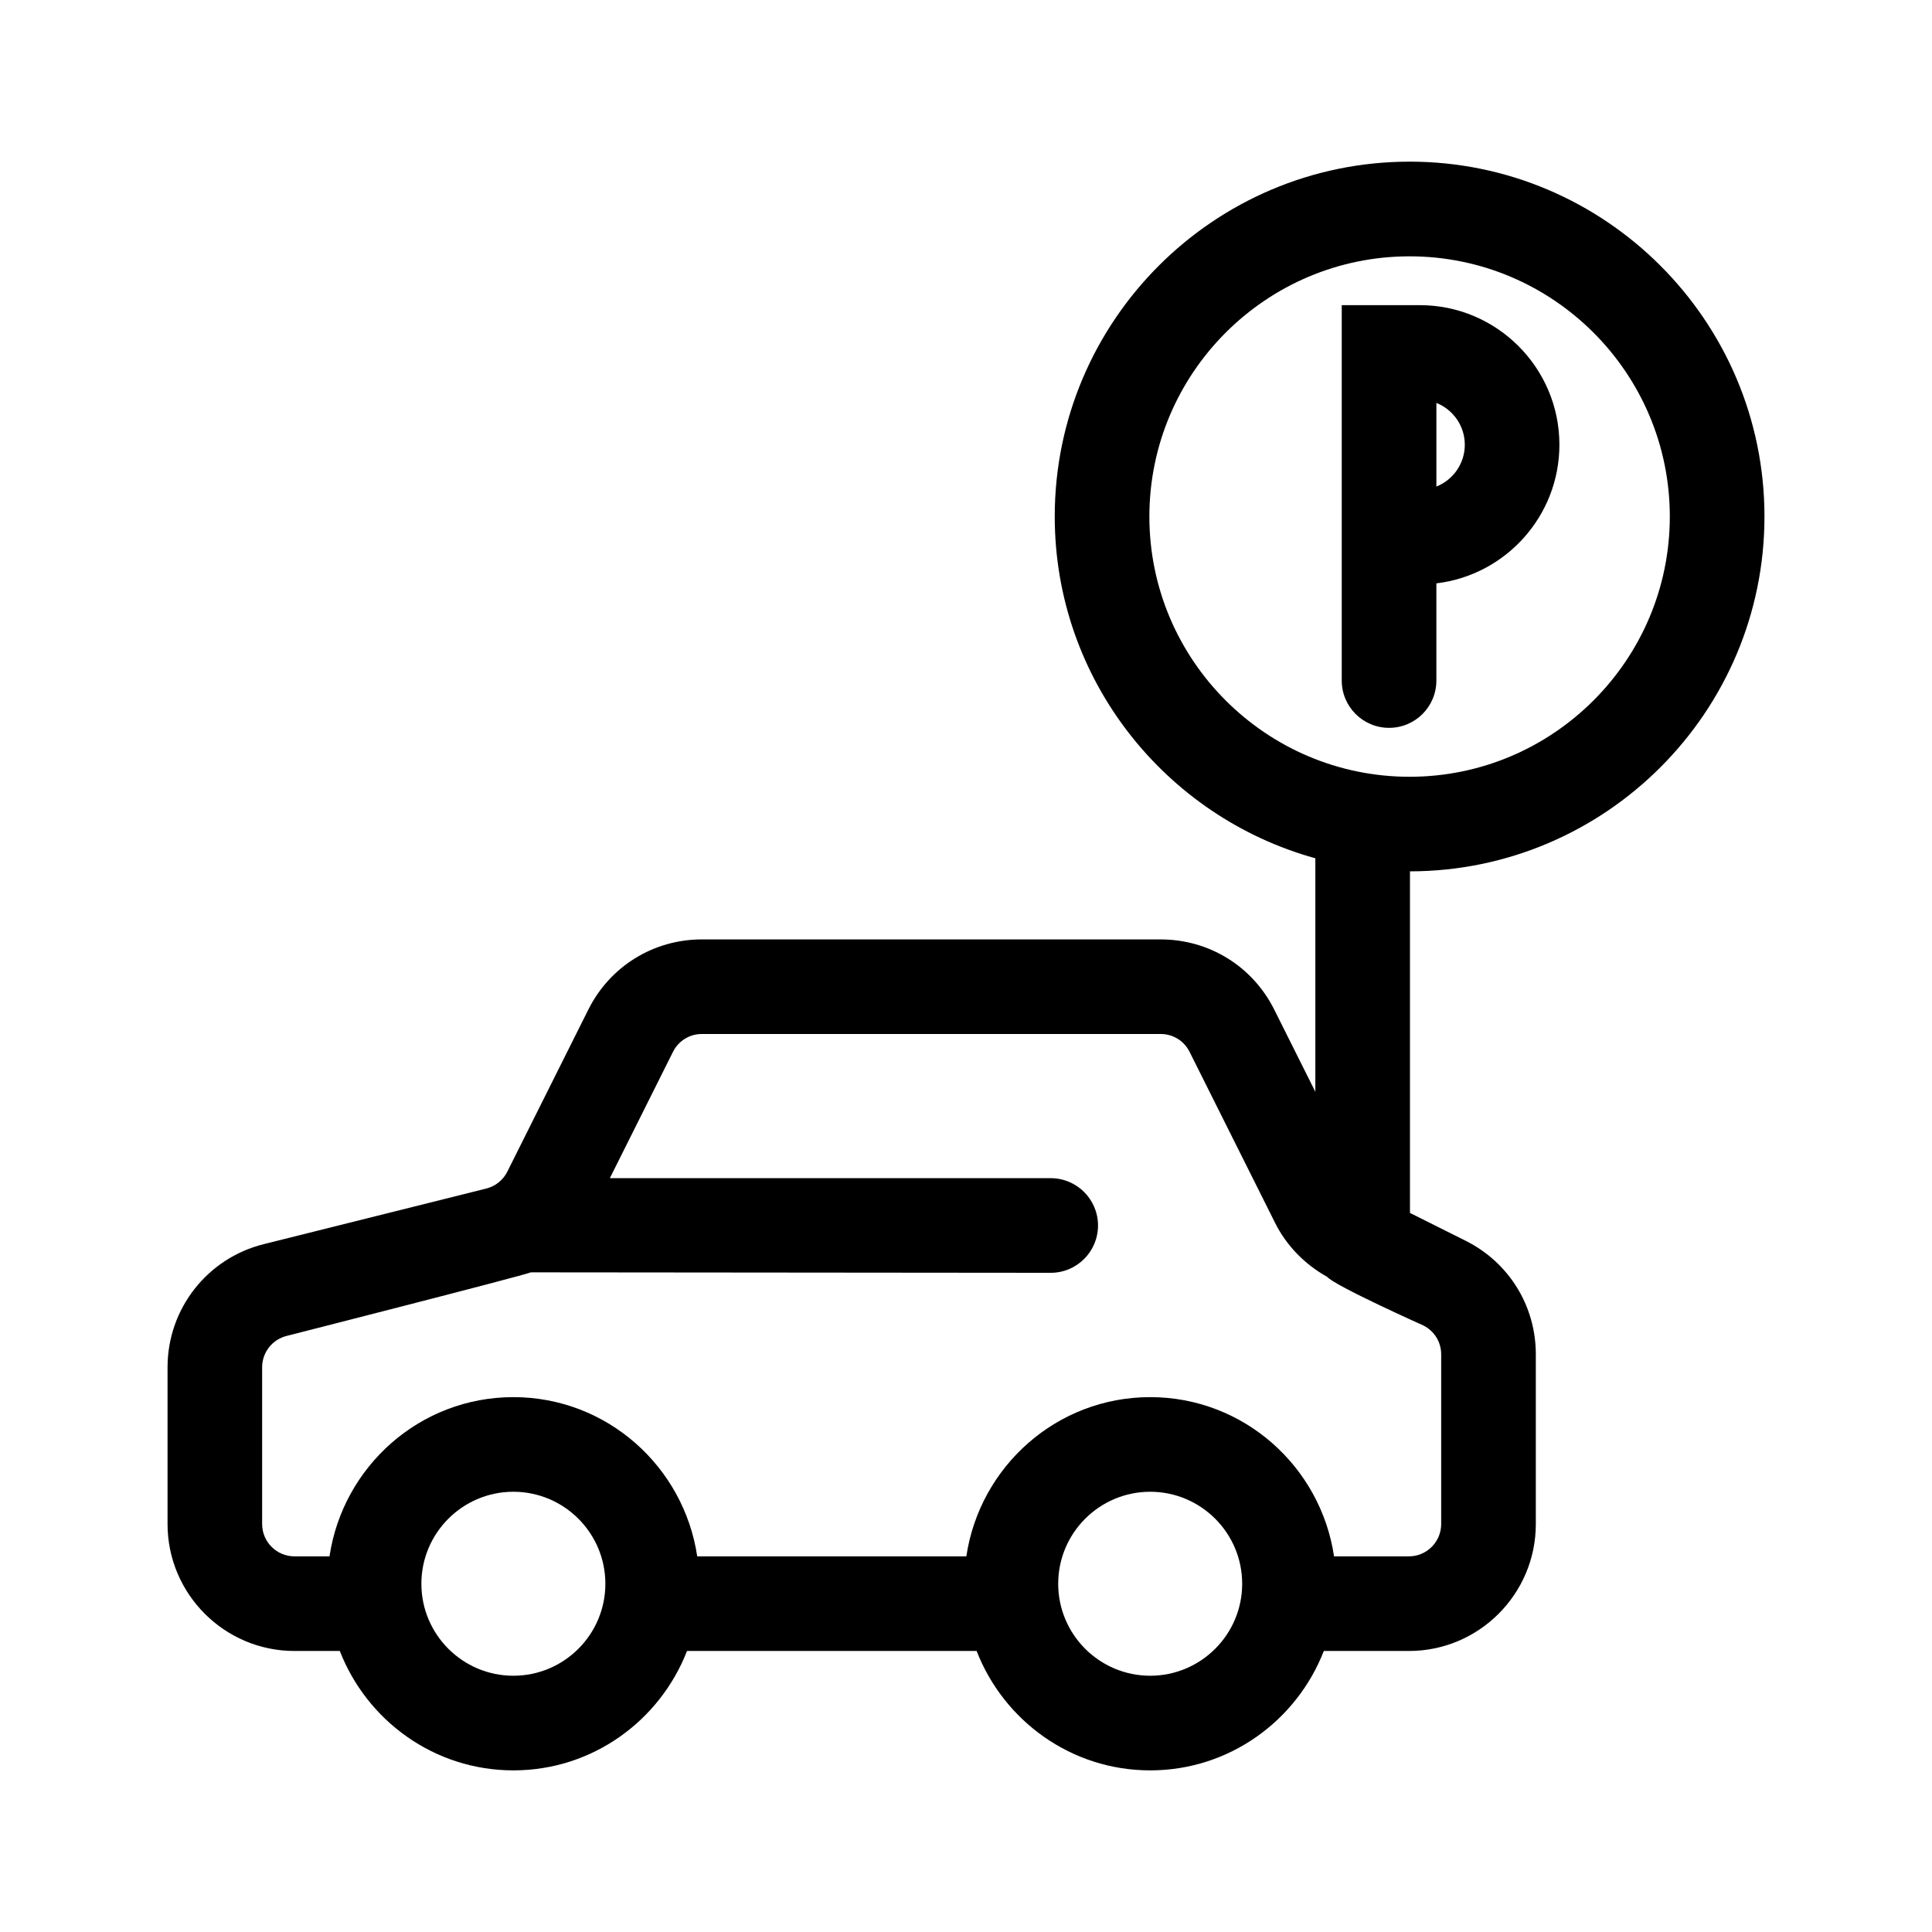
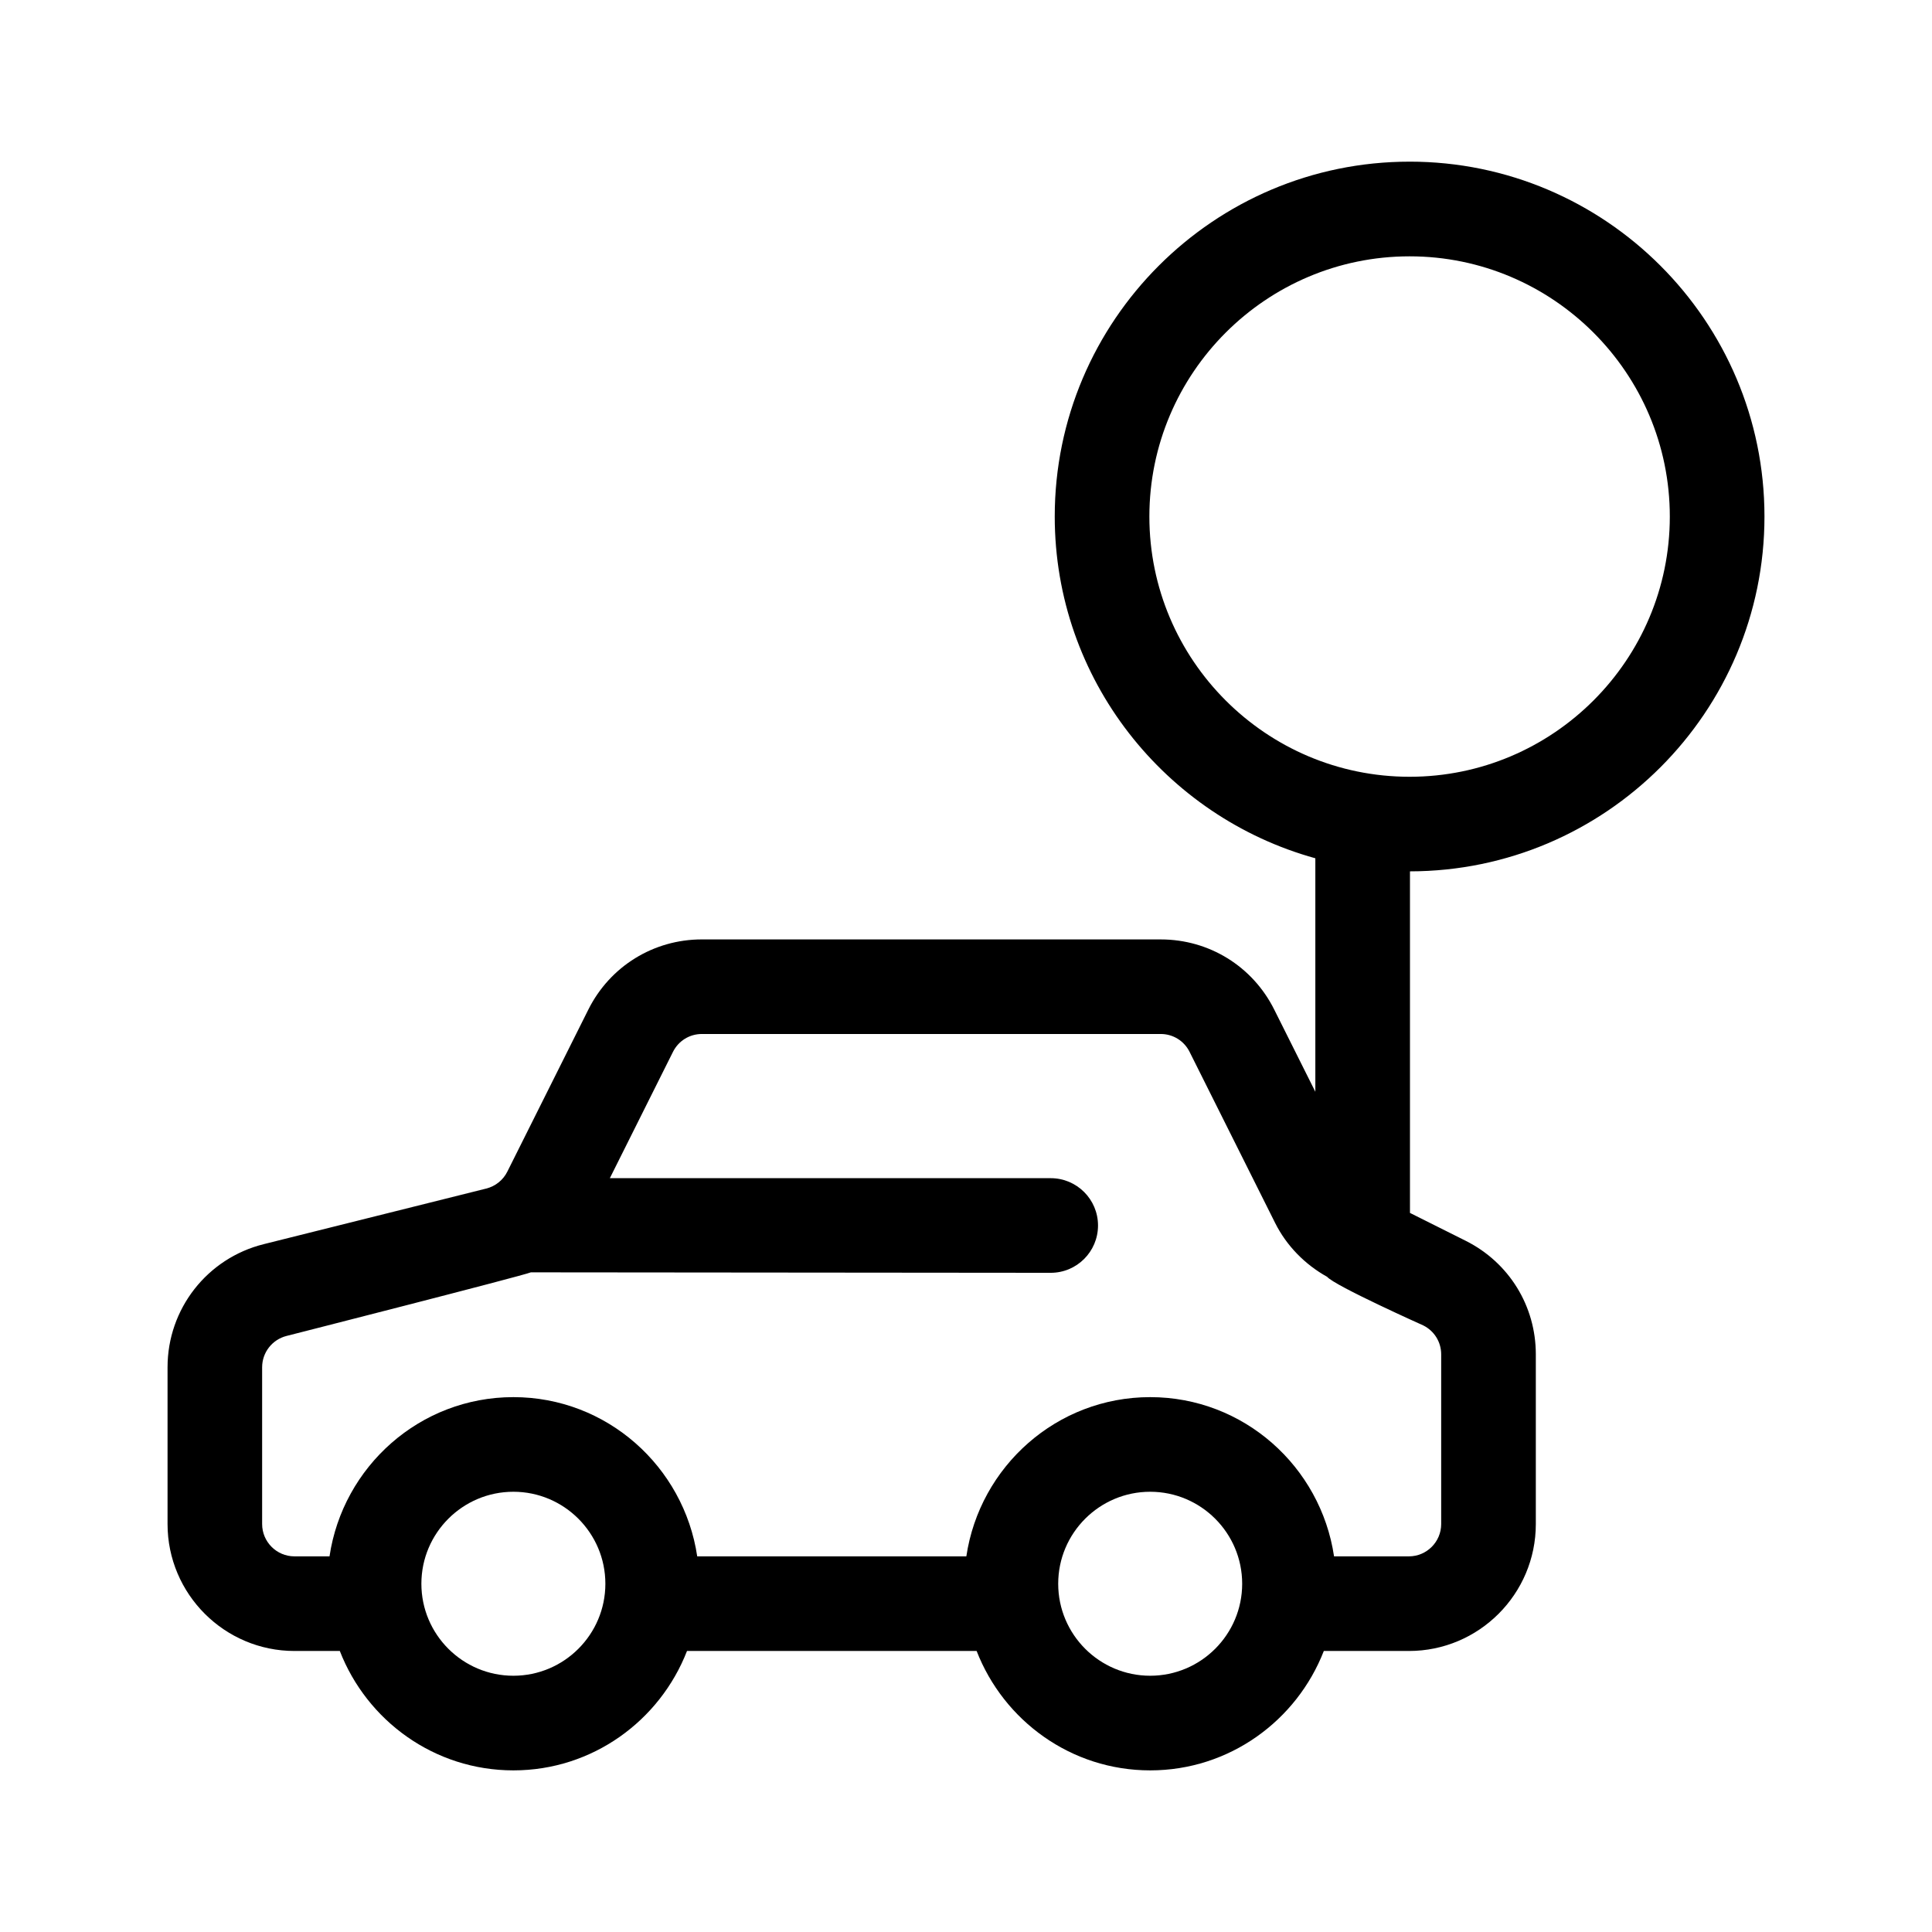
<svg xmlns="http://www.w3.org/2000/svg" fill="#000000" width="800px" height="800px" version="1.1" viewBox="144 144 512 512">
  <g>
    <path d="m517.56 186.84c-51.855 0-94.043 42.184-94.043 94.043 0 43.195 29.316 79.586 69.062 90.57v61.879l-10.898-21.789c-5.727-11.461-17.262-18.586-30.074-18.586l-121.6-0.004c-12.816 0-24.34 7.113-30.086 18.586l-21.473 42.953c-1.113 2.242-3.148 3.871-5.578 4.484l-58.996 14.742c-14.992 3.746-25.473 17.164-25.473 32.617v41.551c0 18.551 15.094 33.641 33.641 33.641h12.012c7.176 18.465 25.027 31.641 46.004 31.641 20.969 0 38.824-13.176 46.004-31.641h76.754c7.176 18.465 25.027 31.641 45.996 31.641 20.973 0 38.828-13.176 46.012-31.641h22.555c18.547 0 33.629-15.086 33.629-33.641v-44.977c0-12.82-7.117-24.344-18.586-30.086l-14.766-7.387v-90.52c51.812-0.051 93.945-42.211 93.945-94.035 0-51.859-42.184-94.043-94.039-94.043zm-237.51 401.25c-13.445 0-24.379-10.934-24.379-24.379s10.934-24.379 24.379-24.379c13.438 0 24.379 10.934 24.379 24.379s-10.938 24.379-24.379 24.379zm168.76 0c-13.438 0-24.375-10.934-24.375-24.379s10.934-24.379 24.375-24.379c13.445 0 24.379 10.934 24.379 24.379s-10.934 24.379-24.379 24.379zm72.391-92.828c2.91 1.457 4.727 4.398 4.727 7.652v44.977c0 4.715-3.836 8.559-8.555 8.559h-19.836c-3.551-23.809-23.945-42.195-48.727-42.195-24.777 0-45.172 18.383-48.719 42.195h-71.32c-3.551-23.809-23.945-42.195-48.723-42.195-24.781 0-45.176 18.383-48.723 42.195h-9.297c-4.715 0-8.559-3.844-8.559-8.559v-41.551c0-3.93 2.672-7.344 6.484-8.305 0 0 62.887-16.016 64.734-16.852 0.223 0.012 137.76 0.125 137.76 0.125 6.918 0 12.539-5.606 12.539-12.539 0-6.934-5.621-12.539-12.539-12.539h-116.83l16.727-33.469c1.461-2.926 4.398-4.742 7.656-4.742h121.6c3.258 0 6.191 1.812 7.648 4.727l22.672 45.344c3.023 6.047 7.914 11.02 13.773 14.273 2.047 2.402 25.508 12.898 25.508 12.898zm-3.644-145.41c-38.027 0-68.961-30.945-68.961-68.961 0-38.016 30.938-68.961 68.961-68.961 38.027 0 68.961 30.945 68.961 68.961 0 38.016-30.934 68.961-68.961 68.961z" />
-     <path d="m520.27 224.87h-20.695v99.477c0 6.934 5.621 12.539 12.539 12.539 6.934 0 12.539-5.606 12.539-12.539v-25.75c18.344-2.18 32.605-17.828 32.605-36.734 0.008-20.398-16.594-36.992-36.988-36.992zm4.387 48.07v-22.164c4.41 1.754 7.531 6.062 7.531 11.082-0.004 5.023-3.121 9.336-7.531 11.082z" />
  </g>
</svg>